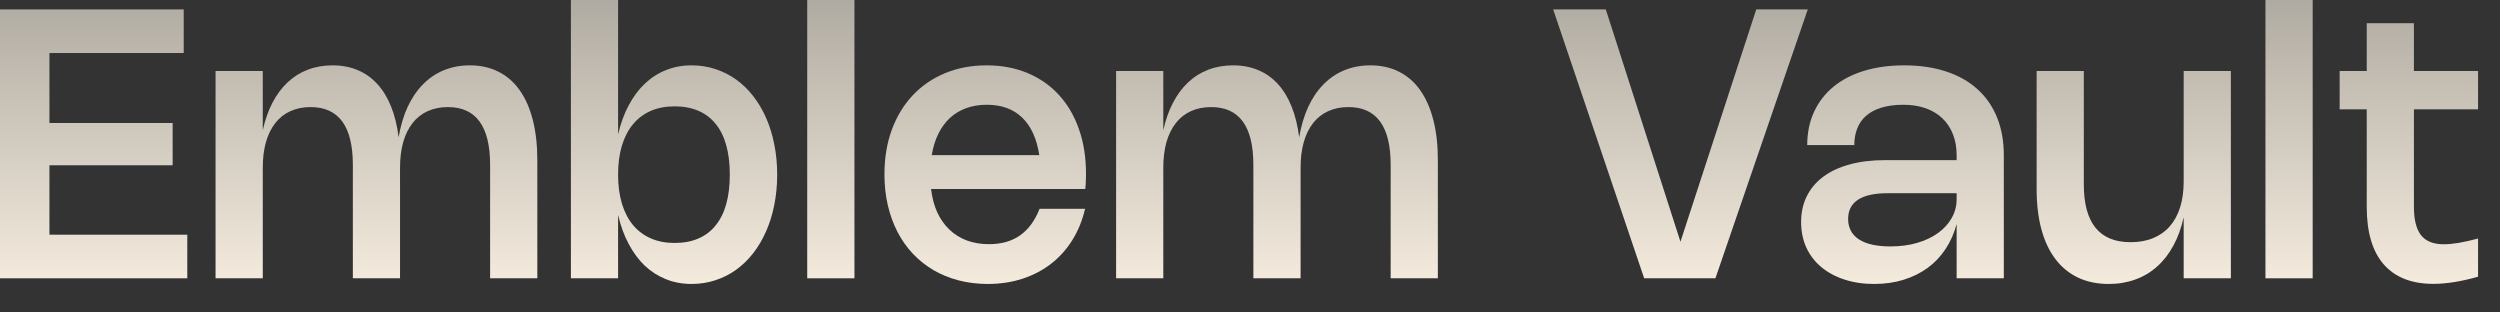
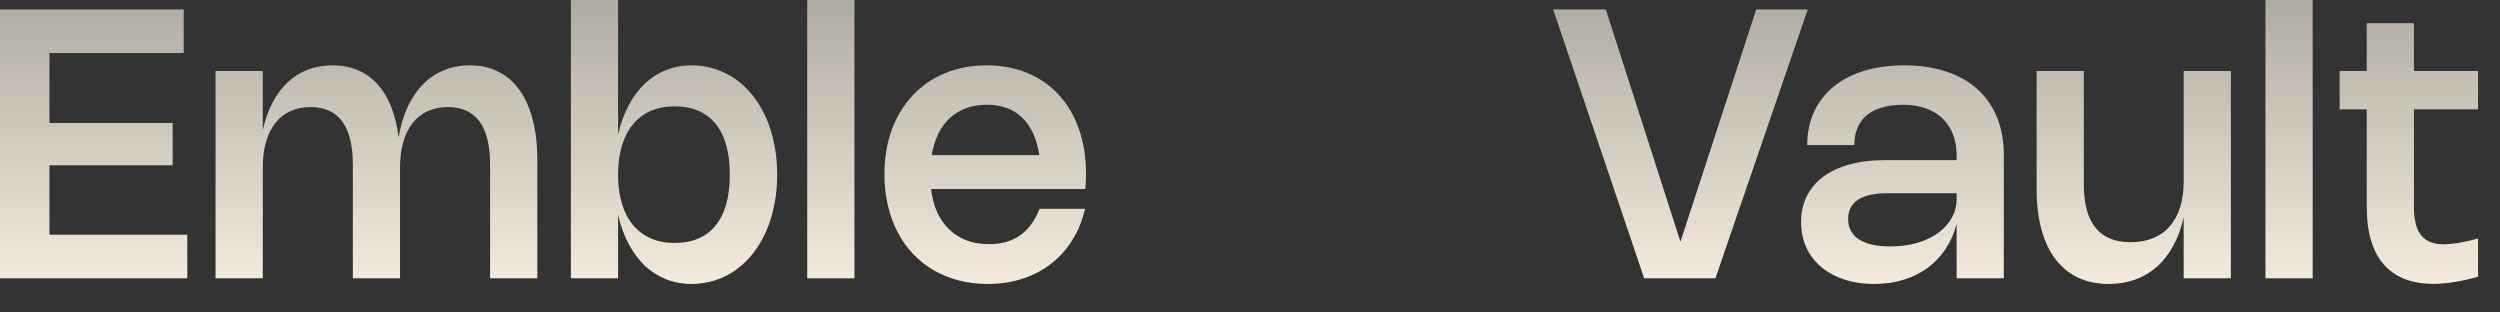
<svg xmlns="http://www.w3.org/2000/svg" fill="none" height="100%" overflow="visible" preserveAspectRatio="none" style="display: block;" viewBox="0 0 72 9" width="100%">
  <rect x="0" y="0" width="72" height="9" fill="#333333" stroke="none" />
  <g id="Emblem Vault">
    <path d="M5.291 0.271V1.527H1.424V3.542H4.972V4.76H1.424V6.759H5.394V8.015H0V0.271H5.291Z" fill="url(#paint0_linear_0_50956)" />
    <path d="M7.568 8.015H6.208V2.044H7.568V3.753C7.633 3.455 7.726 3.191 7.846 2.96C7.967 2.727 8.113 2.531 8.282 2.372C8.454 2.211 8.648 2.09 8.865 2.007C9.083 1.923 9.32 1.882 9.577 1.882C9.846 1.882 10.088 1.928 10.303 2.02C10.519 2.11 10.708 2.244 10.868 2.421C11.029 2.596 11.161 2.813 11.264 3.071C11.367 3.327 11.439 3.621 11.48 3.954C11.536 3.627 11.623 3.335 11.74 3.079C11.86 2.823 12.007 2.606 12.182 2.429C12.357 2.25 12.557 2.115 12.783 2.023C13.01 1.929 13.259 1.882 13.53 1.882C13.841 1.882 14.116 1.943 14.356 2.066C14.598 2.187 14.801 2.364 14.966 2.597C15.132 2.83 15.258 3.116 15.345 3.455C15.431 3.793 15.475 4.178 15.475 4.612V8.015H14.115V4.747C14.115 3.638 13.71 3.084 12.899 3.084C12.683 3.084 12.489 3.123 12.317 3.201C12.146 3.278 12.001 3.392 11.884 3.542C11.767 3.69 11.676 3.872 11.613 4.089C11.552 4.306 11.521 4.554 11.521 4.834V8.015H10.162V4.747C10.162 3.638 9.756 3.084 8.946 3.084C8.729 3.084 8.535 3.123 8.364 3.201C8.192 3.278 8.048 3.392 7.93 3.542C7.813 3.69 7.723 3.872 7.66 4.089C7.598 4.306 7.568 4.554 7.568 4.834V8.015Z" fill="url(#paint1_linear_0_50956)" />
    <path d="M17.801 3.87C17.873 3.559 17.974 3.281 18.105 3.036C18.235 2.79 18.389 2.582 18.567 2.413C18.748 2.241 18.951 2.11 19.177 2.02C19.404 1.928 19.651 1.882 19.916 1.882C20.156 1.882 20.384 1.917 20.599 1.988C20.815 2.058 21.015 2.158 21.197 2.288C21.379 2.418 21.544 2.577 21.69 2.765C21.836 2.951 21.96 3.16 22.063 3.393C22.166 3.626 22.245 3.88 22.299 4.157C22.355 4.431 22.383 4.722 22.383 5.029C22.383 5.335 22.355 5.627 22.299 5.903C22.245 6.178 22.166 6.431 22.063 6.664C21.96 6.897 21.836 7.107 21.69 7.295C21.544 7.481 21.379 7.64 21.197 7.772C21.015 7.902 20.815 8.002 20.599 8.072C20.384 8.143 20.156 8.178 19.916 8.178C19.651 8.178 19.404 8.132 19.177 8.04C18.951 7.949 18.748 7.819 18.567 7.65C18.389 7.478 18.235 7.27 18.105 7.024C17.974 6.779 17.873 6.501 17.801 6.19V8.015H16.442V0H17.801V3.87ZM17.801 5.029C17.801 5.339 17.837 5.616 17.91 5.86C17.984 6.104 18.09 6.31 18.229 6.48C18.37 6.648 18.541 6.776 18.741 6.864C18.943 6.953 19.171 6.997 19.426 6.997C19.686 6.997 19.914 6.955 20.111 6.87C20.31 6.785 20.476 6.66 20.609 6.493C20.745 6.327 20.847 6.122 20.915 5.879C20.984 5.633 21.018 5.35 21.018 5.029C21.018 4.707 20.984 4.425 20.915 4.181C20.847 3.935 20.745 3.731 20.609 3.566C20.476 3.4 20.31 3.275 20.111 3.19C19.914 3.105 19.686 3.063 19.426 3.063C19.17 3.063 18.94 3.107 18.738 3.195C18.538 3.284 18.368 3.412 18.229 3.58C18.09 3.748 17.984 3.954 17.91 4.197C17.837 4.441 17.801 4.718 17.801 5.029Z" fill="url(#paint2_linear_0_50956)" />
    <path d="M24.608 8.015H23.248V0H24.608V8.015Z" fill="url(#paint3_linear_0_50956)" />
    <path d="M31.25 6.014C31.171 6.352 31.047 6.654 30.879 6.921C30.711 7.189 30.506 7.415 30.265 7.601C30.023 7.787 29.748 7.93 29.441 8.029C29.134 8.128 28.803 8.178 28.448 8.178C28.152 8.178 27.872 8.143 27.608 8.075C27.346 8.006 27.105 7.908 26.885 7.78C26.665 7.65 26.467 7.493 26.292 7.309C26.117 7.123 25.969 6.913 25.848 6.68C25.727 6.446 25.634 6.189 25.569 5.911C25.504 5.633 25.472 5.337 25.472 5.023C25.472 4.554 25.542 4.126 25.683 3.74C25.826 3.353 26.026 3.023 26.284 2.748C26.542 2.472 26.852 2.259 27.213 2.109C27.574 1.958 27.975 1.882 28.415 1.882C28.848 1.882 29.241 1.956 29.593 2.104C29.947 2.252 30.248 2.462 30.497 2.735C30.747 3.006 30.939 3.334 31.074 3.721C31.21 4.105 31.277 4.535 31.277 5.01C31.277 5.08 31.276 5.15 31.272 5.221C31.27 5.291 31.265 5.365 31.256 5.443H26.815C26.844 5.692 26.902 5.915 26.991 6.112C27.081 6.307 27.198 6.473 27.34 6.61C27.483 6.747 27.65 6.852 27.841 6.924C28.034 6.996 28.248 7.032 28.483 7.032C28.84 7.032 29.139 6.947 29.379 6.778C29.619 6.608 29.806 6.354 29.94 6.014H31.25ZM29.932 4.468C29.859 3.993 29.695 3.633 29.439 3.388C29.184 3.14 28.845 3.017 28.421 3.017C28.204 3.017 28.006 3.049 27.828 3.114C27.649 3.179 27.492 3.274 27.356 3.398C27.223 3.523 27.112 3.675 27.023 3.856C26.935 4.035 26.872 4.239 26.834 4.468H29.932Z" fill="url(#paint4_linear_0_50956)" />
-     <path d="M33.503 8.015H32.144V2.044H33.503V3.753C33.568 3.455 33.661 3.191 33.782 2.96C33.903 2.727 34.048 2.531 34.218 2.372C34.389 2.211 34.584 2.09 34.8 2.007C35.019 1.923 35.256 1.882 35.512 1.882C35.781 1.882 36.023 1.928 36.238 2.02C36.455 2.11 36.643 2.244 36.804 2.421C36.965 2.596 37.096 2.813 37.199 3.071C37.302 3.327 37.374 3.621 37.416 3.954C37.472 3.627 37.559 3.335 37.676 3.079C37.795 2.823 37.942 2.606 38.117 2.429C38.292 2.25 38.493 2.115 38.718 2.023C38.946 1.929 39.195 1.882 39.466 1.882C39.776 1.882 40.052 1.943 40.292 2.066C40.534 2.187 40.737 2.364 40.901 2.597C41.067 2.83 41.193 3.116 41.28 3.455C41.367 3.793 41.41 4.178 41.41 4.612V8.015H40.051V4.747C40.051 3.638 39.645 3.084 38.835 3.084C38.618 3.084 38.424 3.123 38.253 3.201C38.081 3.278 37.937 3.392 37.819 3.542C37.702 3.69 37.612 3.872 37.549 4.089C37.487 4.306 37.457 4.554 37.457 4.834V8.015H36.097V4.747C36.097 3.638 35.692 3.084 34.881 3.084C34.665 3.084 34.471 3.123 34.299 3.201C34.128 3.278 33.983 3.392 33.866 3.542C33.749 3.69 33.658 3.872 33.595 4.089C33.534 4.306 33.503 4.554 33.503 4.834V8.015Z" fill="url(#paint5_linear_0_50956)" />
    <path d="M52.064 0.271L49.404 8.015H47.352L44.731 0.271H46.247L48.397 6.962L50.58 0.271H52.064Z" fill="url(#paint6_linear_0_50956)" />
    <path d="M52.048 4.178C52.048 3.826 52.113 3.509 52.243 3.225C52.373 2.942 52.558 2.701 52.798 2.502C53.04 2.302 53.333 2.148 53.678 2.042C54.025 1.935 54.413 1.882 54.842 1.882C55.292 1.882 55.694 1.941 56.047 2.058C56.403 2.175 56.704 2.345 56.949 2.567C57.196 2.789 57.385 3.061 57.515 3.382C57.645 3.703 57.71 4.067 57.71 4.473V8.015H56.351V6.45C56.28 6.717 56.174 6.958 56.031 7.173C55.89 7.386 55.718 7.568 55.514 7.717C55.31 7.865 55.078 7.979 54.818 8.059C54.56 8.138 54.279 8.178 53.976 8.178C53.66 8.178 53.372 8.134 53.112 8.048C52.854 7.963 52.633 7.843 52.449 7.688C52.264 7.532 52.122 7.346 52.021 7.127C51.922 6.907 51.872 6.663 51.872 6.396C51.872 6.118 51.927 5.869 52.037 5.649C52.147 5.428 52.305 5.242 52.511 5.088C52.718 4.935 52.971 4.817 53.269 4.736C53.567 4.653 53.903 4.612 54.276 4.612H56.351V4.473C56.351 4.248 56.316 4.046 56.245 3.867C56.175 3.686 56.073 3.533 55.939 3.406C55.807 3.28 55.647 3.184 55.457 3.117C55.267 3.05 55.054 3.017 54.815 3.017C54.573 3.017 54.363 3.045 54.184 3.101C54.008 3.155 53.861 3.232 53.746 3.333C53.63 3.434 53.544 3.556 53.489 3.699C53.432 3.842 53.404 4.001 53.404 4.178H52.048ZM54.355 5.565C53.983 5.565 53.702 5.627 53.51 5.752C53.321 5.876 53.226 6.06 53.226 6.304C53.226 6.56 53.33 6.757 53.537 6.894C53.747 7.03 54.048 7.097 54.442 7.097C54.72 7.097 54.975 7.064 55.208 6.997C55.443 6.929 55.644 6.834 55.812 6.713C55.981 6.592 56.113 6.448 56.207 6.282C56.303 6.114 56.351 5.932 56.351 5.735V5.565H54.355Z" fill="url(#paint7_linear_0_50956)" />
    <path d="M62.89 2.044H64.249V8.015H62.89V6.255C62.823 6.56 62.725 6.832 62.595 7.07C62.467 7.309 62.311 7.51 62.127 7.674C61.944 7.838 61.736 7.963 61.501 8.048C61.266 8.134 61.01 8.178 60.732 8.178C60.402 8.178 60.107 8.117 59.849 7.996C59.593 7.874 59.375 7.696 59.197 7.463C59.02 7.23 58.885 6.945 58.793 6.607C58.701 6.268 58.655 5.881 58.655 5.448V2.044H60.014V5.313C60.014 6.421 60.463 6.975 61.36 6.975C61.602 6.975 61.818 6.937 62.007 6.859C62.197 6.781 62.357 6.669 62.487 6.521C62.618 6.371 62.719 6.187 62.787 5.971C62.856 5.752 62.89 5.504 62.89 5.226V2.044Z" fill="url(#paint8_linear_0_50956)" />
-     <path d="M66.605 8.015H65.245V0H66.605V8.015Z" fill="url(#paint9_linear_0_50956)" />
+     <path d="M66.605 8.015H65.245V0H66.605Z" fill="url(#paint9_linear_0_50956)" />
    <path d="M71.368 7.969C70.886 8.106 70.457 8.175 70.082 8.175C69.455 8.175 68.979 7.988 68.652 7.615C68.325 7.241 68.162 6.688 68.162 5.957V3.149H67.382V2.044H68.162V0.669H69.521V2.044H71.368V3.149H69.521V5.96C69.521 6.33 69.59 6.602 69.727 6.775C69.864 6.948 70.082 7.035 70.38 7.035C70.499 7.035 70.639 7.022 70.799 6.997C70.96 6.97 71.15 6.928 71.368 6.87V7.969Z" fill="url(#paint10_linear_0_50956)" />
  </g>
  <defs>
    <linearGradient gradientUnits="userSpaceOnUse" id="paint0_linear_0_50956" x1="35.684" x2="35.684" y1="8.178" y2="-2.07527e-07">
      <stop stop-color="#F4EBDD" />
      <stop offset="1" stop-color="#B0ABA2" />
    </linearGradient>
    <linearGradient gradientUnits="userSpaceOnUse" id="paint1_linear_0_50956" x1="35.684" x2="35.684" y1="8.178" y2="-2.07527e-07">
      <stop stop-color="#F4EBDD" />
      <stop offset="1" stop-color="#B0ABA2" />
    </linearGradient>
    <linearGradient gradientUnits="userSpaceOnUse" id="paint2_linear_0_50956" x1="35.684" x2="35.684" y1="8.178" y2="-2.07527e-07">
      <stop stop-color="#F4EBDD" />
      <stop offset="1" stop-color="#B0ABA2" />
    </linearGradient>
    <linearGradient gradientUnits="userSpaceOnUse" id="paint3_linear_0_50956" x1="35.684" x2="35.684" y1="8.178" y2="-2.07527e-07">
      <stop stop-color="#F4EBDD" />
      <stop offset="1" stop-color="#B0ABA2" />
    </linearGradient>
    <linearGradient gradientUnits="userSpaceOnUse" id="paint4_linear_0_50956" x1="35.684" x2="35.684" y1="8.178" y2="-2.07527e-07">
      <stop stop-color="#F4EBDD" />
      <stop offset="1" stop-color="#B0ABA2" />
    </linearGradient>
    <linearGradient gradientUnits="userSpaceOnUse" id="paint5_linear_0_50956" x1="35.684" x2="35.684" y1="8.178" y2="-2.07527e-07">
      <stop stop-color="#F4EBDD" />
      <stop offset="1" stop-color="#B0ABA2" />
    </linearGradient>
    <linearGradient gradientUnits="userSpaceOnUse" id="paint6_linear_0_50956" x1="35.684" x2="35.684" y1="8.178" y2="-2.07527e-07">
      <stop stop-color="#F4EBDD" />
      <stop offset="1" stop-color="#B0ABA2" />
    </linearGradient>
    <linearGradient gradientUnits="userSpaceOnUse" id="paint7_linear_0_50956" x1="35.684" x2="35.684" y1="8.178" y2="-2.07527e-07">
      <stop stop-color="#F4EBDD" />
      <stop offset="1" stop-color="#B0ABA2" />
    </linearGradient>
    <linearGradient gradientUnits="userSpaceOnUse" id="paint8_linear_0_50956" x1="35.684" x2="35.684" y1="8.178" y2="-2.07527e-07">
      <stop stop-color="#F4EBDD" />
      <stop offset="1" stop-color="#B0ABA2" />
    </linearGradient>
    <linearGradient gradientUnits="userSpaceOnUse" id="paint9_linear_0_50956" x1="35.684" x2="35.684" y1="8.178" y2="-2.07527e-07">
      <stop stop-color="#F4EBDD" />
      <stop offset="1" stop-color="#B0ABA2" />
    </linearGradient>
    <linearGradient gradientUnits="userSpaceOnUse" id="paint10_linear_0_50956" x1="35.684" x2="35.684" y1="8.178" y2="-2.07527e-07">
      <stop stop-color="#F4EBDD" />
      <stop offset="1" stop-color="#B0ABA2" />
    </linearGradient>
  </defs>
</svg>